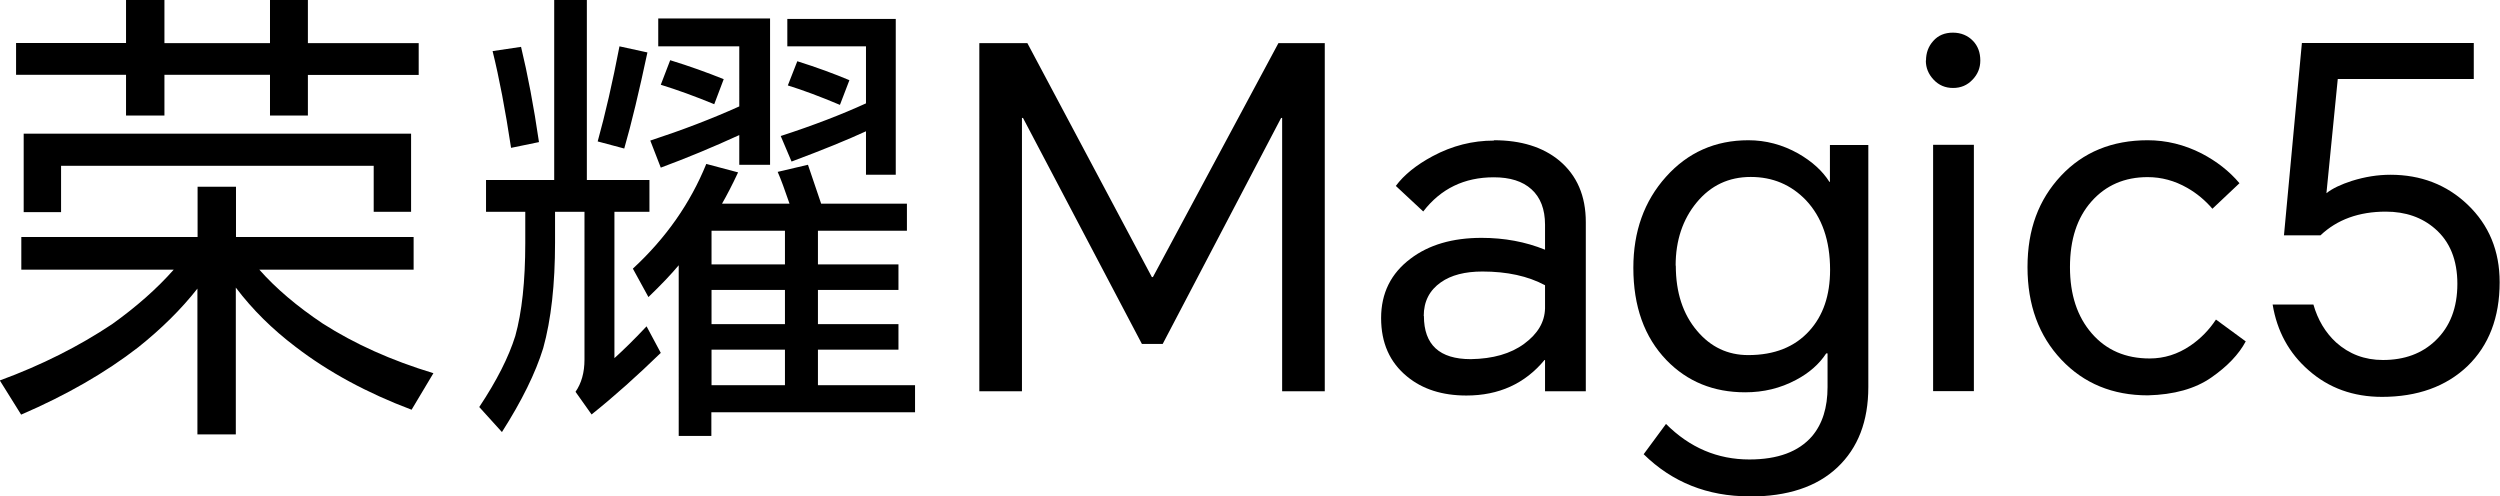
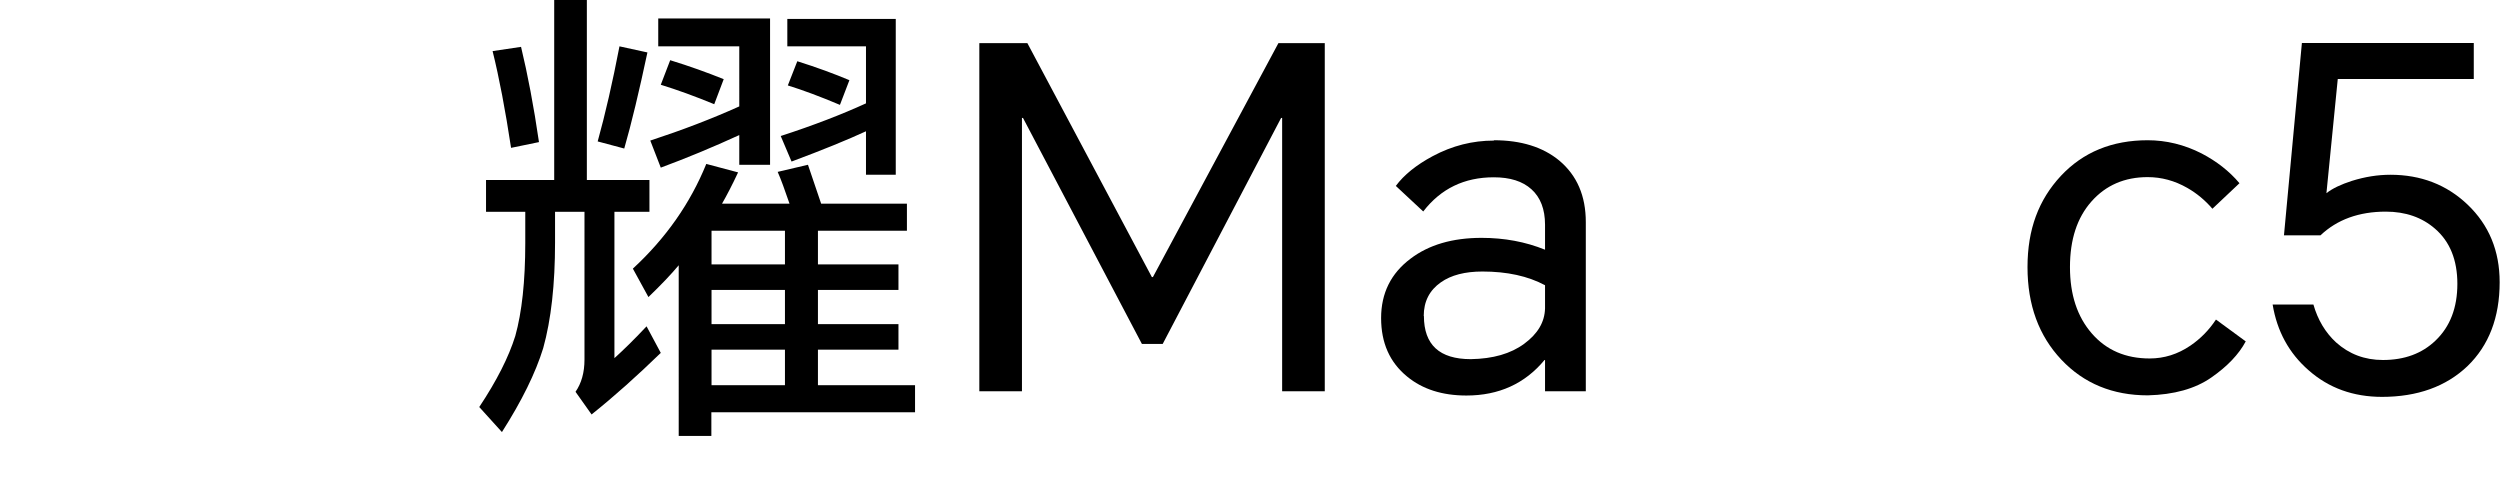
<svg xmlns="http://www.w3.org/2000/svg" id="_图层_2" data-name="图层 2" viewBox="0 0 147.78 29.34">
  <g id="_图层_1-2" data-name="图层 1">
    <g>
-       <path d="M15.32,15.93c.99,1.12,2.24,2.18,3.75,3.19,1.89,1.21,4.07,2.19,6.55,2.94l-1.29,2.16c-2.63-.99-4.92-2.23-6.86-3.72-1.36-1.03-2.54-2.19-3.53-3.5v8.68h-2.27v-8.62c-.95,1.21-2.12,2.37-3.5,3.47-1.92,1.49-4.23,2.82-6.92,3.98l-1.26-2.02c2.48-.91,4.69-2.03,6.64-3.33,1.44-1.03,2.65-2.1,3.64-3.22H1.26v-1.93H11.68v-2.97h2.27v2.97h10.5v1.93H15.32Zm2.88-11.51v2.41h-2.24v-2.41h-6.24v2.41h-2.27v-2.41H.95v-1.88H7.45V0h2.27V2.55h6.24V0h2.24V2.55h6.55v1.88h-6.55ZM1.4,7.9H24.3v4.62h-2.21v-2.72H3.61v2.74H1.4V7.9Z" />
      <path d="M36.32,12.52v8.65c.5-.45,1.14-1.07,1.9-1.88l.84,1.57c-1.38,1.34-2.74,2.56-4.09,3.64l-.95-1.34c.35-.5,.53-1.14,.53-1.9V12.52h-1.74v1.82c0,2.46-.23,4.55-.7,6.24-.45,1.46-1.26,3.11-2.44,4.96l-1.34-1.48c1.03-1.55,1.74-2.95,2.13-4.2,.39-1.4,.59-3.23,.59-5.49v-1.85h-2.32v-1.88h4.03V0h1.93V10.64h3.7v1.88h-2.07ZM29.12,3.02l1.68-.25c.39,1.62,.75,3.5,1.06,5.63l-1.65,.34c-.34-2.24-.7-4.14-1.09-5.71Zm7.5-.28l1.65,.36c-.49,2.3-.94,4.19-1.37,5.68l-1.57-.42c.45-1.62,.88-3.5,1.29-5.63Zm6.05,9.3h4c-.28-.82-.51-1.45-.7-1.88l1.79-.42c.26,.77,.52,1.53,.78,2.3h5.07v1.6h-5.26v1.99h4.76v1.51h-4.76v2.02h4.76v1.51h-4.76v2.1h5.74v1.6h-12.04v1.4h-1.93V15.68c-.45,.54-1.05,1.17-1.79,1.88l-.92-1.68c1.94-1.79,3.39-3.85,4.34-6.19l1.88,.5c-.35,.75-.67,1.36-.95,1.85Zm1.04-4.06c-1.59,.73-3.14,1.37-4.65,1.93l-.62-1.6c1.89-.62,3.64-1.29,5.26-2.02V2.74h-4.79V1.09h6.61V9.74h-1.82v-1.76Zm-4.09-4.42c1.14,.35,2.19,.73,3.16,1.12l-.56,1.48c-1.14-.47-2.19-.85-3.16-1.15l.56-1.46Zm6.78,12.07v-1.99h-4.34v1.99h4.34Zm0,3.53v-2.02h-4.34v2.02h4.34Zm0,3.61v-2.1h-4.34v2.1h4.34Zm4.79-15.01c-1.08,.5-2.55,1.1-4.4,1.79l-.64-1.51c1.94-.63,3.62-1.28,5.04-1.93V2.74h-4.65V1.12h6.41V10.33h-1.76v-2.58Zm-4.06-4.14c1.18,.37,2.2,.75,3.08,1.12l-.56,1.46c-1.16-.49-2.18-.87-3.08-1.15l.56-1.43Z" />
      <path d="M60.73,2.55l7.36,13.83h.06l7.42-13.83h2.74V23.13h-2.52V6.97h-.06l-7,13.36h-1.23l-7.03-13.36h-.06V23.13h-2.52V2.55h2.83Z" />
      <path d="M88.31,8.29c1.6,0,2.89,.4,3.86,1.2,1.05,.88,1.57,2.09,1.57,3.64v10h-2.41v-1.85h-.03c-1.16,1.4-2.7,2.1-4.62,2.1-1.42,0-2.59-.37-3.5-1.12-1.03-.84-1.54-1.99-1.54-3.46s.58-2.64,1.74-3.51c1.08-.82,2.48-1.23,4.2-1.23,1.34,0,2.59,.23,3.75,.7v-1.48c0-.91-.27-1.61-.8-2.09-.53-.48-1.27-.71-2.23-.71-1.74,0-3.13,.67-4.17,2.02l-1.62-1.51c.48-.65,1.21-1.24,2.18-1.76,1.16-.62,2.36-.92,3.61-.92Zm-4.14,10.39c0,1.7,.92,2.55,2.77,2.55,1.31-.02,2.36-.32,3.16-.91,.8-.59,1.21-1.28,1.23-2.09v-1.37c-1.01-.54-2.24-.81-3.7-.81-1.03,0-1.85,.21-2.46,.64-.67,.47-1.01,1.13-1.01,1.99Z" />
-       <path d="M103.4,29.34c-2.46,0-4.55-.83-6.24-2.49l1.32-1.79c1.4,1.4,3.04,2.1,4.93,2.1,1.68,0,2.91-.46,3.7-1.37,.62-.73,.92-1.7,.92-2.91v-1.99h-.08c-.41,.63-1.01,1.16-1.79,1.57-.92,.49-1.91,.73-3,.73-1.87,0-3.42-.63-4.65-1.9-1.31-1.36-1.96-3.18-1.96-5.46,0-2.15,.64-3.94,1.93-5.38,1.29-1.44,2.91-2.16,4.87-2.16,1.03,0,2.01,.26,2.94,.78,.82,.47,1.44,1.03,1.85,1.68h.03v-2.18h2.27v14.31c0,2.02-.61,3.6-1.83,4.75-1.22,1.15-2.95,1.72-5.19,1.72Zm-4.34-13.64c0,1.59,.42,2.87,1.26,3.86,.8,.95,1.81,1.43,3.02,1.43,1.55,0,2.75-.48,3.61-1.43,.82-.9,1.23-2.1,1.23-3.61,0-1.74-.48-3.11-1.43-4.12-.88-.91-1.96-1.37-3.26-1.37s-2.36,.5-3.19,1.5c-.83,1-1.25,2.25-1.25,3.74Z" />
-       <path d="M113.85,3.58c0-.45,.14-.84,.43-1.16,.29-.33,.68-.49,1.16-.49s.89,.17,1.2,.5c.28,.3,.42,.68,.42,1.15,0,.43-.15,.81-.46,1.13-.31,.33-.69,.49-1.15,.49s-.84-.16-1.15-.49c-.31-.33-.46-.7-.46-1.13Zm.42,4.98h2.41v14.56h-2.41V8.57Z" />
      <path d="M126.95,8.29c1.1,0,2.17,.26,3.19,.78,.9,.47,1.64,1.05,2.24,1.76l-1.6,1.51c-.43-.5-.92-.91-1.48-1.23-.75-.43-1.53-.64-2.35-.64-1.36,0-2.47,.48-3.32,1.44-.85,.96-1.27,2.25-1.27,3.88s.43,2.93,1.29,3.92c.86,.99,2,1.48,3.42,1.48,.86,0,1.66-.25,2.41-.76,.6-.41,1.1-.92,1.51-1.54l1.76,1.29c-.41,.77-1.09,1.48-2.04,2.14-.95,.66-2.2,1.01-3.75,1.05-2.07,0-3.78-.7-5.11-2.11-1.33-1.41-2-3.23-2-5.47s.66-3.98,1.97-5.39c1.32-1.41,3.03-2.11,5.14-2.11Z" />
      <path d="M140.81,23.46c-1.7,0-3.15-.52-4.34-1.57-1.16-1.01-1.87-2.31-2.13-3.89h2.41c.26,.91,.71,1.66,1.34,2.24,.77,.69,1.69,1.04,2.77,1.04,1.27,0,2.31-.38,3.11-1.15,.86-.82,1.29-1.94,1.29-3.35s-.44-2.5-1.32-3.26c-.77-.67-1.74-1.01-2.91-1.01-1.59,0-2.88,.47-3.86,1.4h-2.16l1.06-11.37h10.16v2.13h-8.04l-.67,6.75c.35-.28,.86-.52,1.51-.73,.77-.24,1.52-.36,2.27-.36,1.81,0,3.33,.59,4.56,1.76,1.27,1.21,1.9,2.74,1.9,4.59,0,2.09-.64,3.74-1.9,4.96-1.27,1.21-2.96,1.82-5.07,1.82Z" />
    </g>
  </g>
</svg>